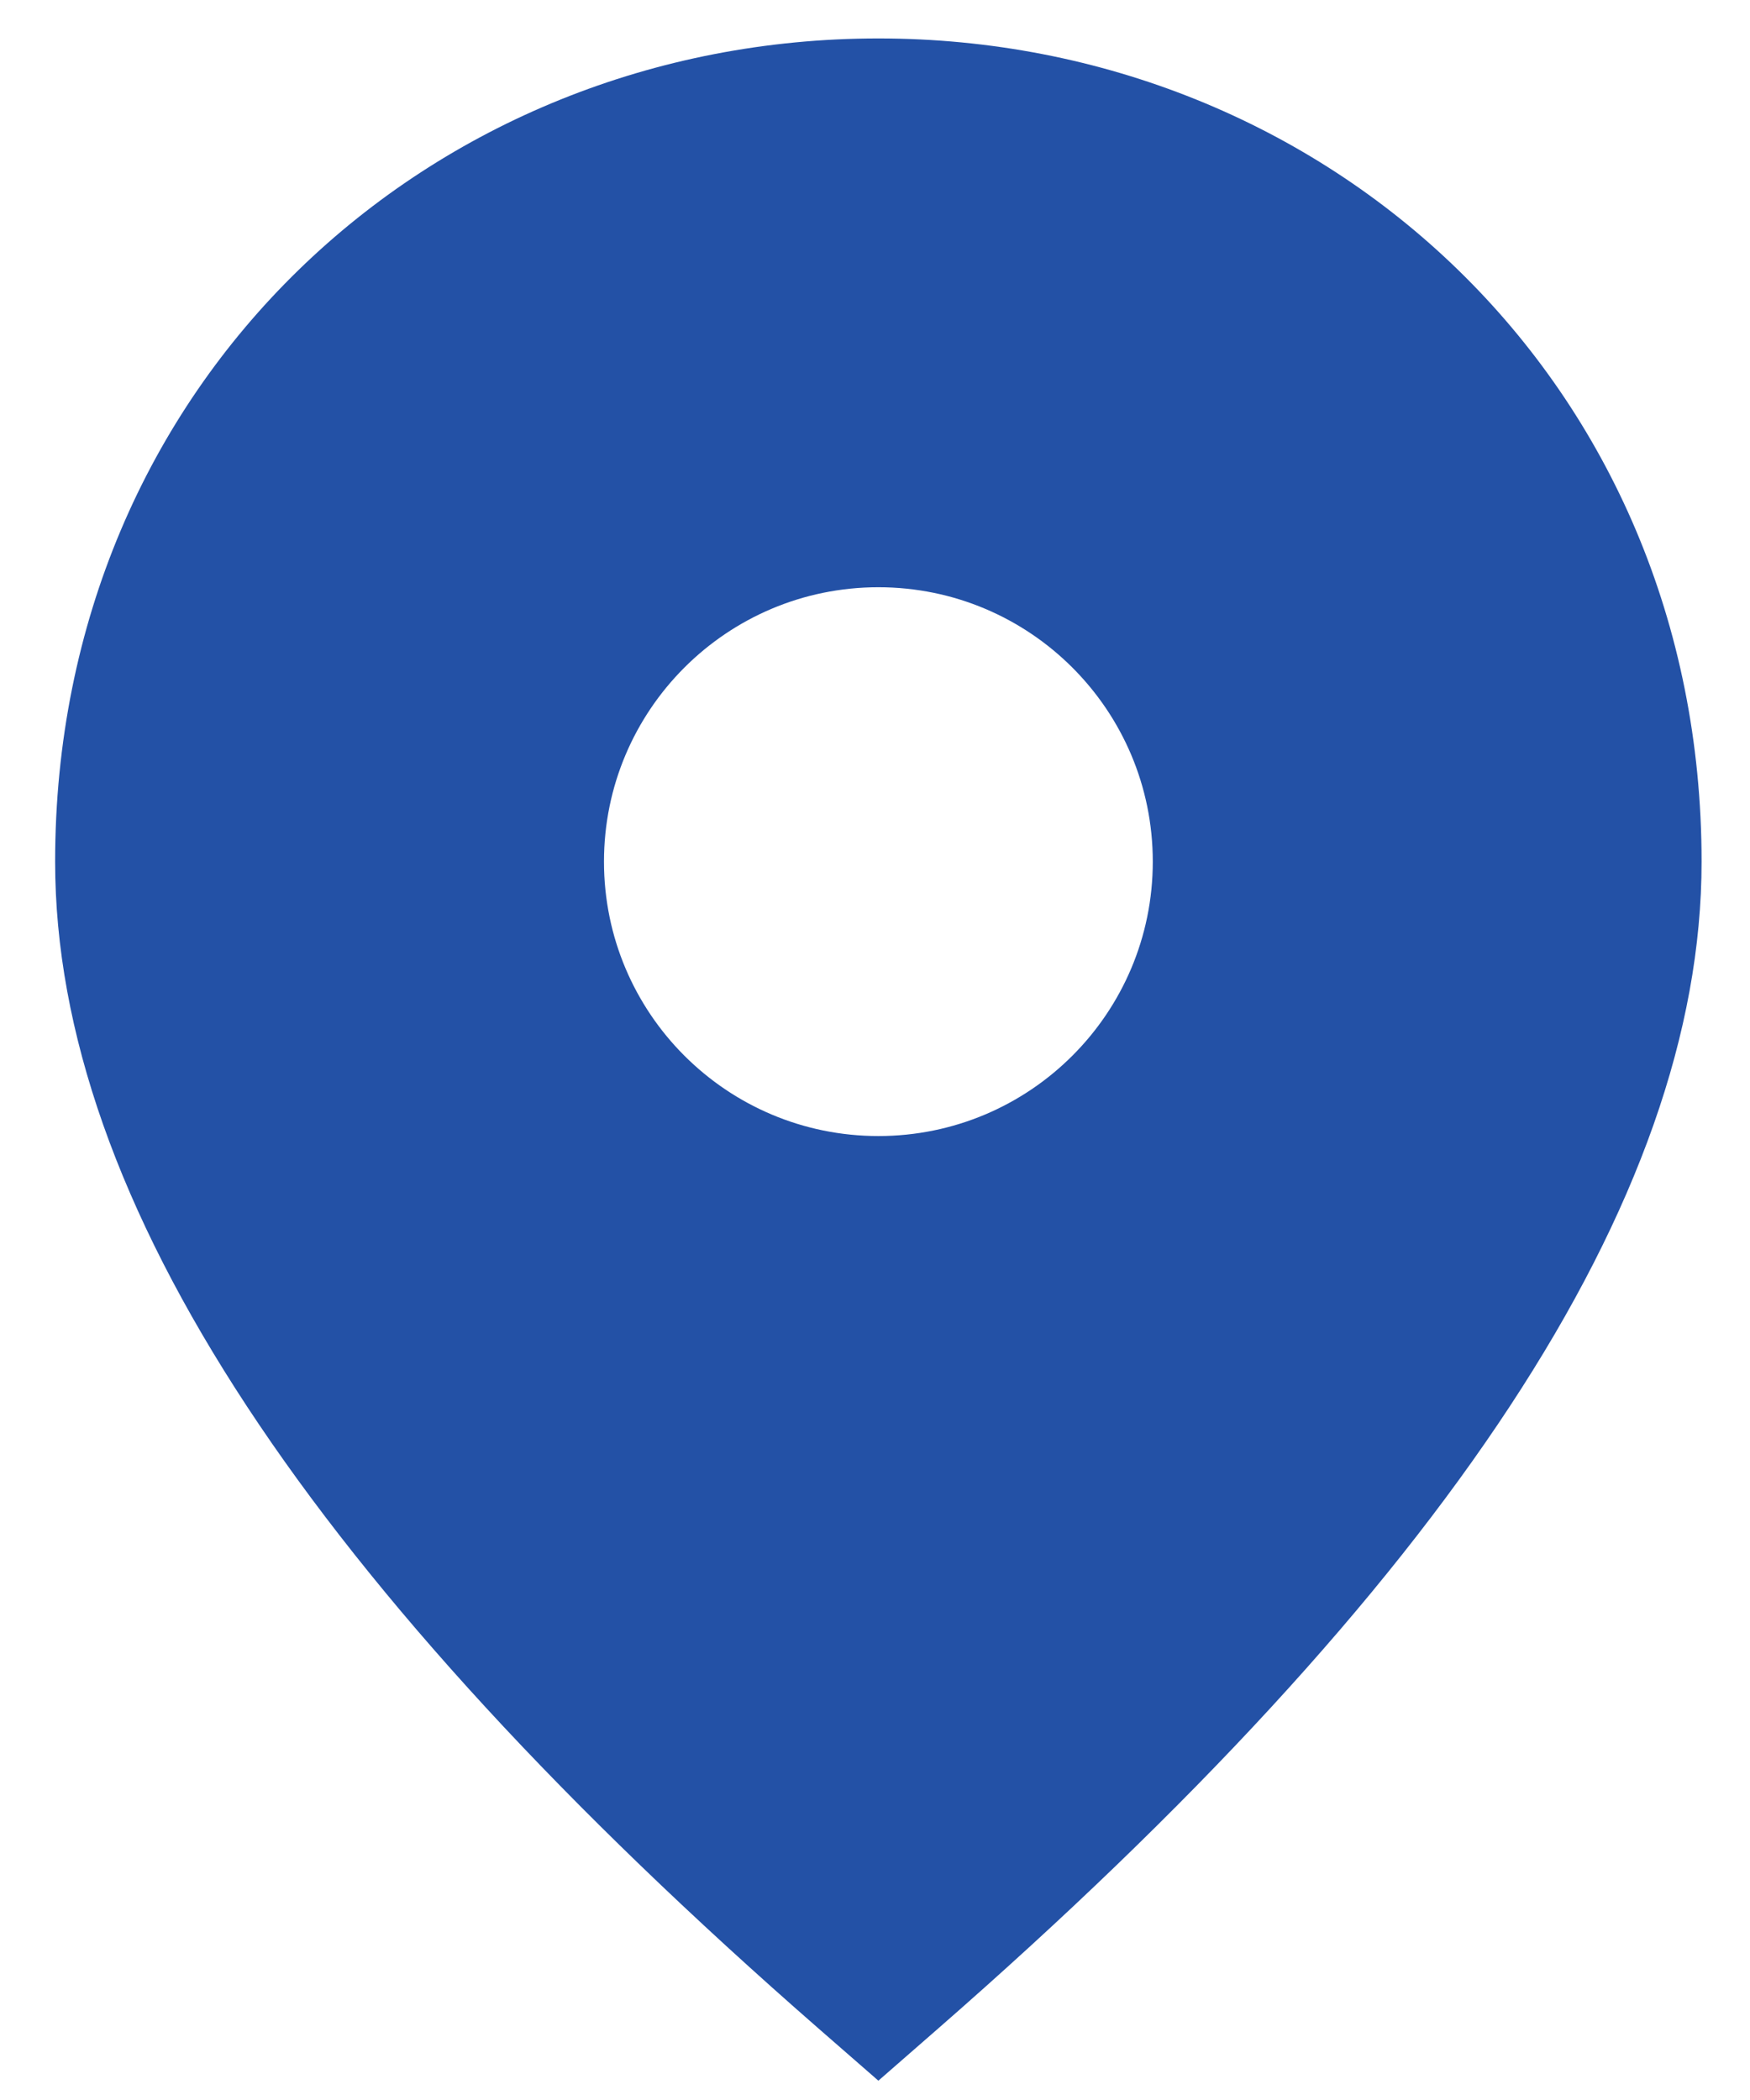
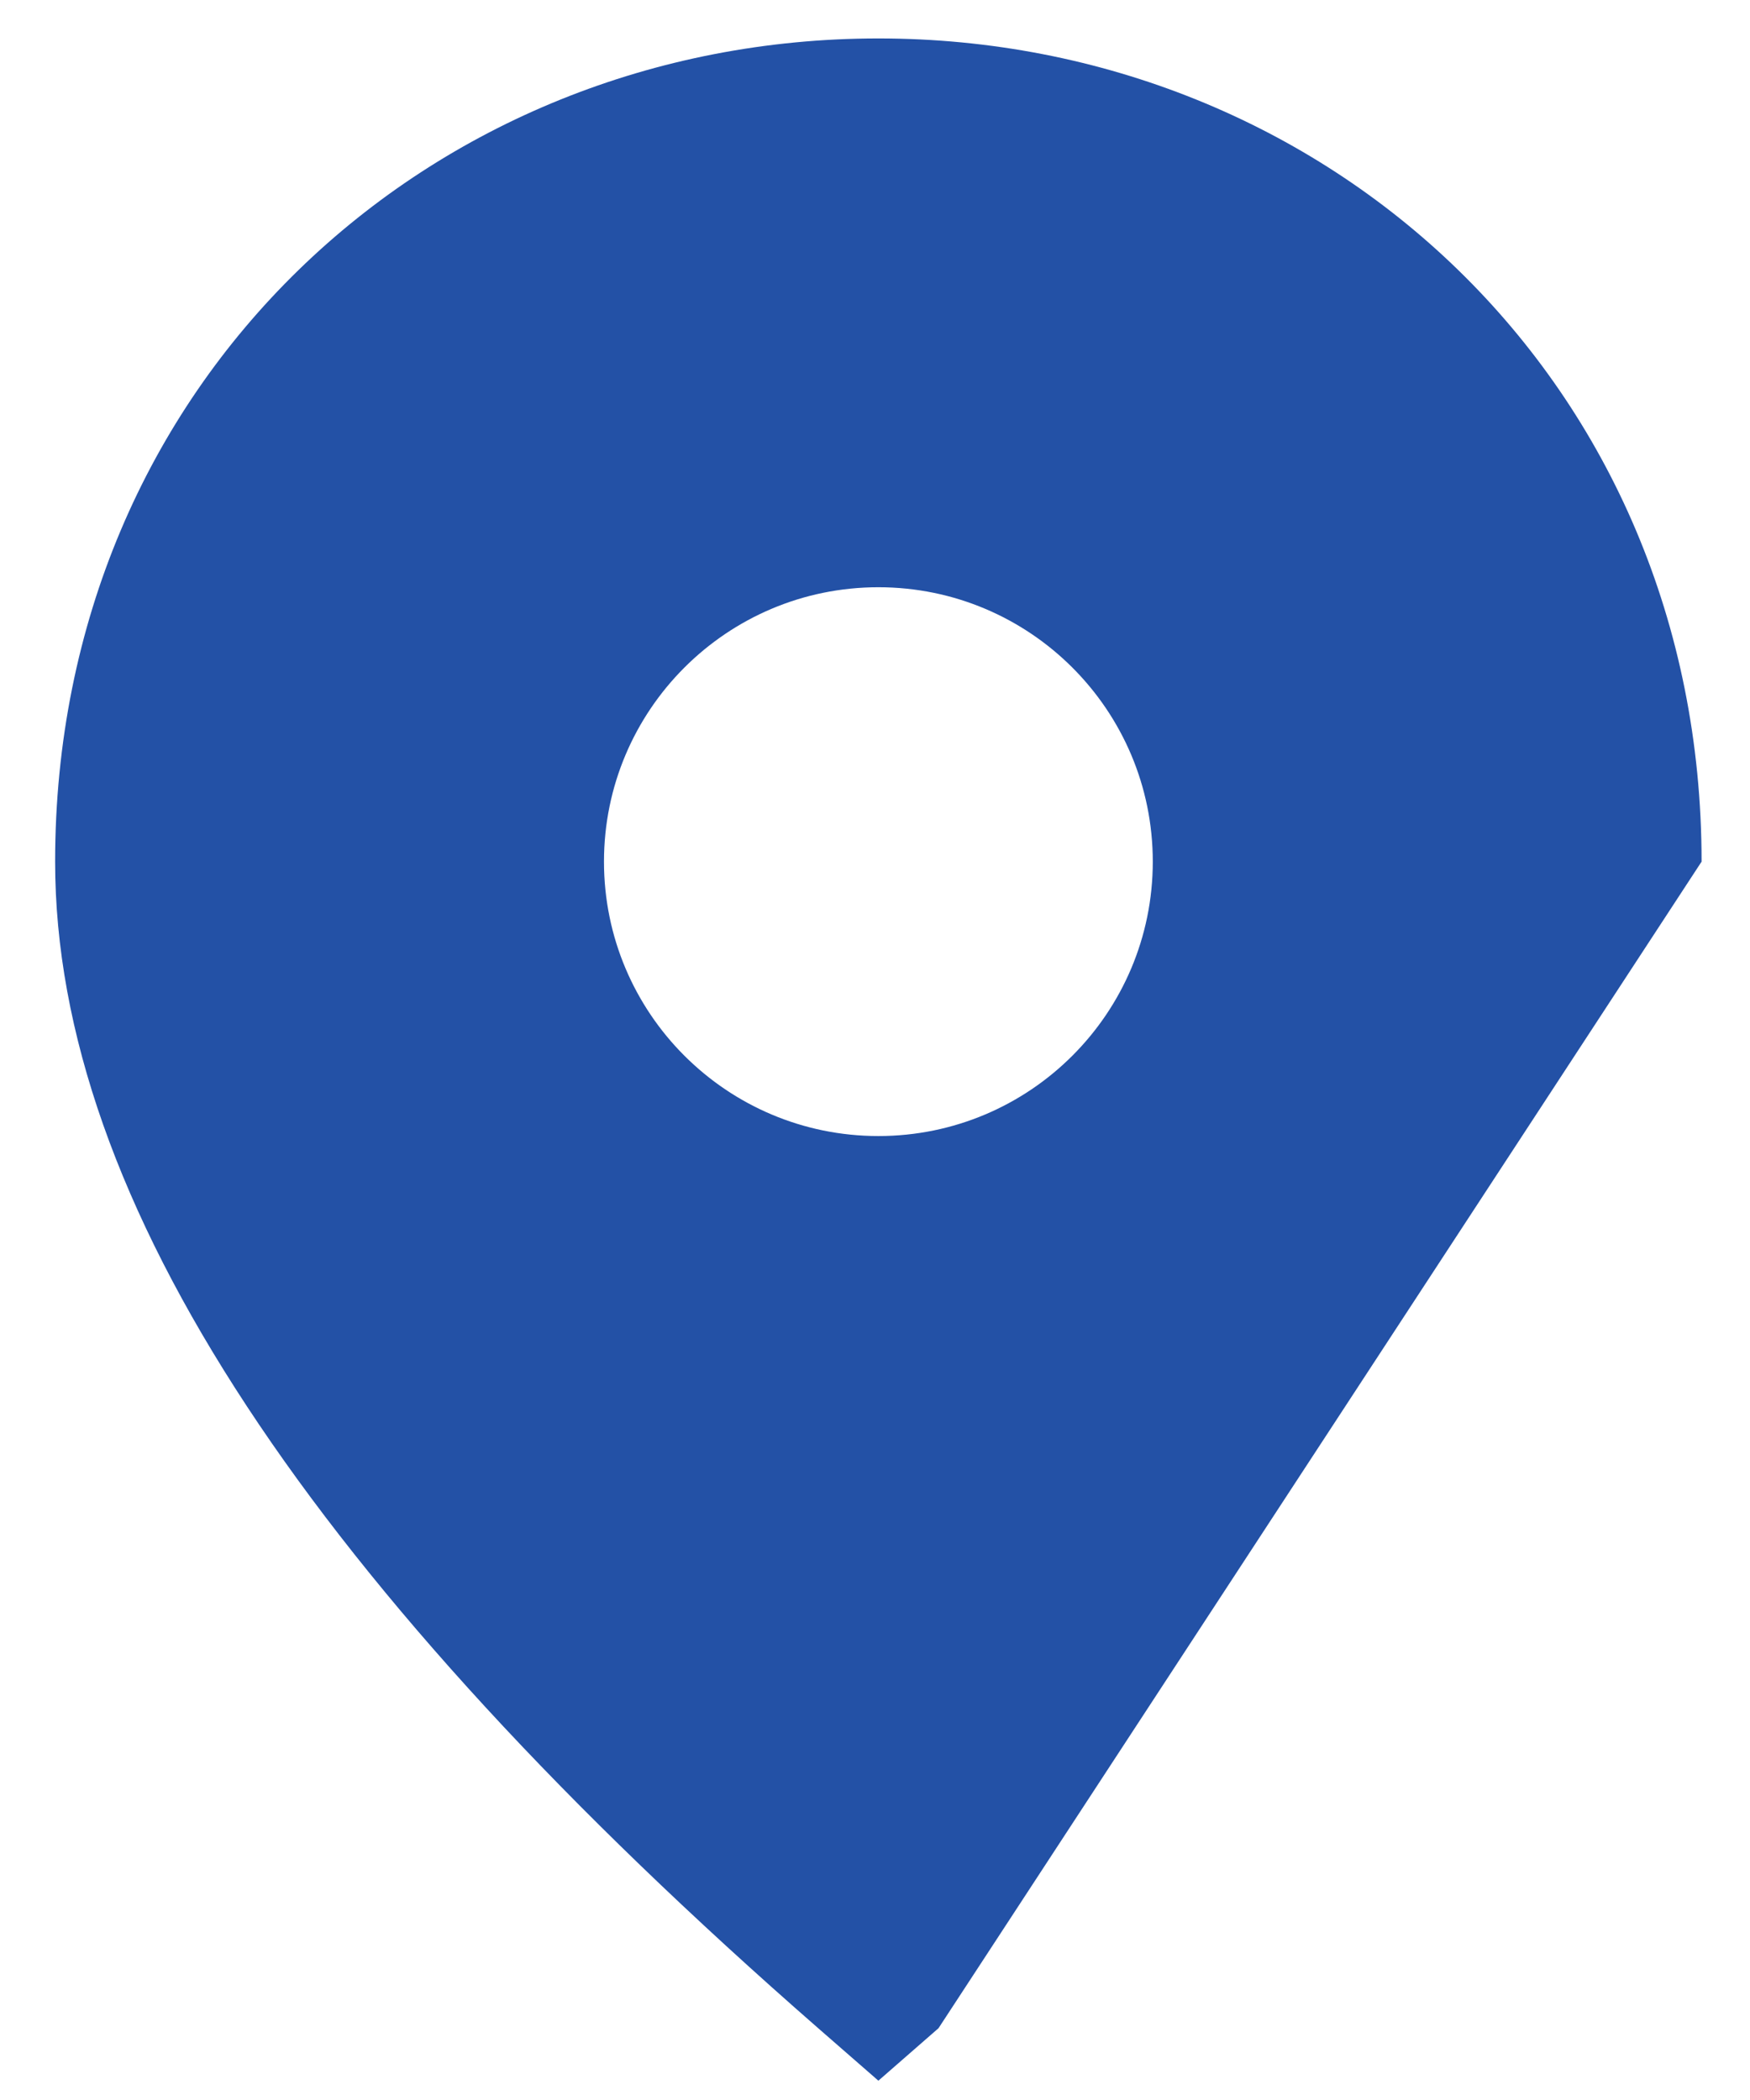
<svg xmlns="http://www.w3.org/2000/svg" width="30" height="36" viewBox="0 0 30 36" fill="none">
-   <path fill-rule="evenodd" clip-rule="evenodd" d="M16.089 34.769L15.058 35.669L14.026 34.769C5.354 27.196 0.945 20.583 0.945 14.771C0.945 6.54 7.37 0.659 15.058 0.659C22.746 0.659 29.17 6.54 29.17 14.771C29.17 20.583 24.762 27.196 16.089 34.769ZM10.354 14.771C10.354 12.173 12.46 10.067 15.058 10.067C17.656 10.067 19.762 12.173 19.762 14.771C19.762 17.369 17.656 19.475 15.058 19.475C12.46 19.475 10.354 17.369 10.354 14.771Z" fill="#2351A6" />
+   <path fill-rule="evenodd" clip-rule="evenodd" d="M16.089 34.769L15.058 35.669L14.026 34.769C5.354 27.196 0.945 20.583 0.945 14.771C0.945 6.54 7.37 0.659 15.058 0.659C22.746 0.659 29.17 6.54 29.17 14.771ZM10.354 14.771C10.354 12.173 12.46 10.067 15.058 10.067C17.656 10.067 19.762 12.173 19.762 14.771C19.762 17.369 17.656 19.475 15.058 19.475C12.46 19.475 10.354 17.369 10.354 14.771Z" fill="#2351A6" />
</svg>